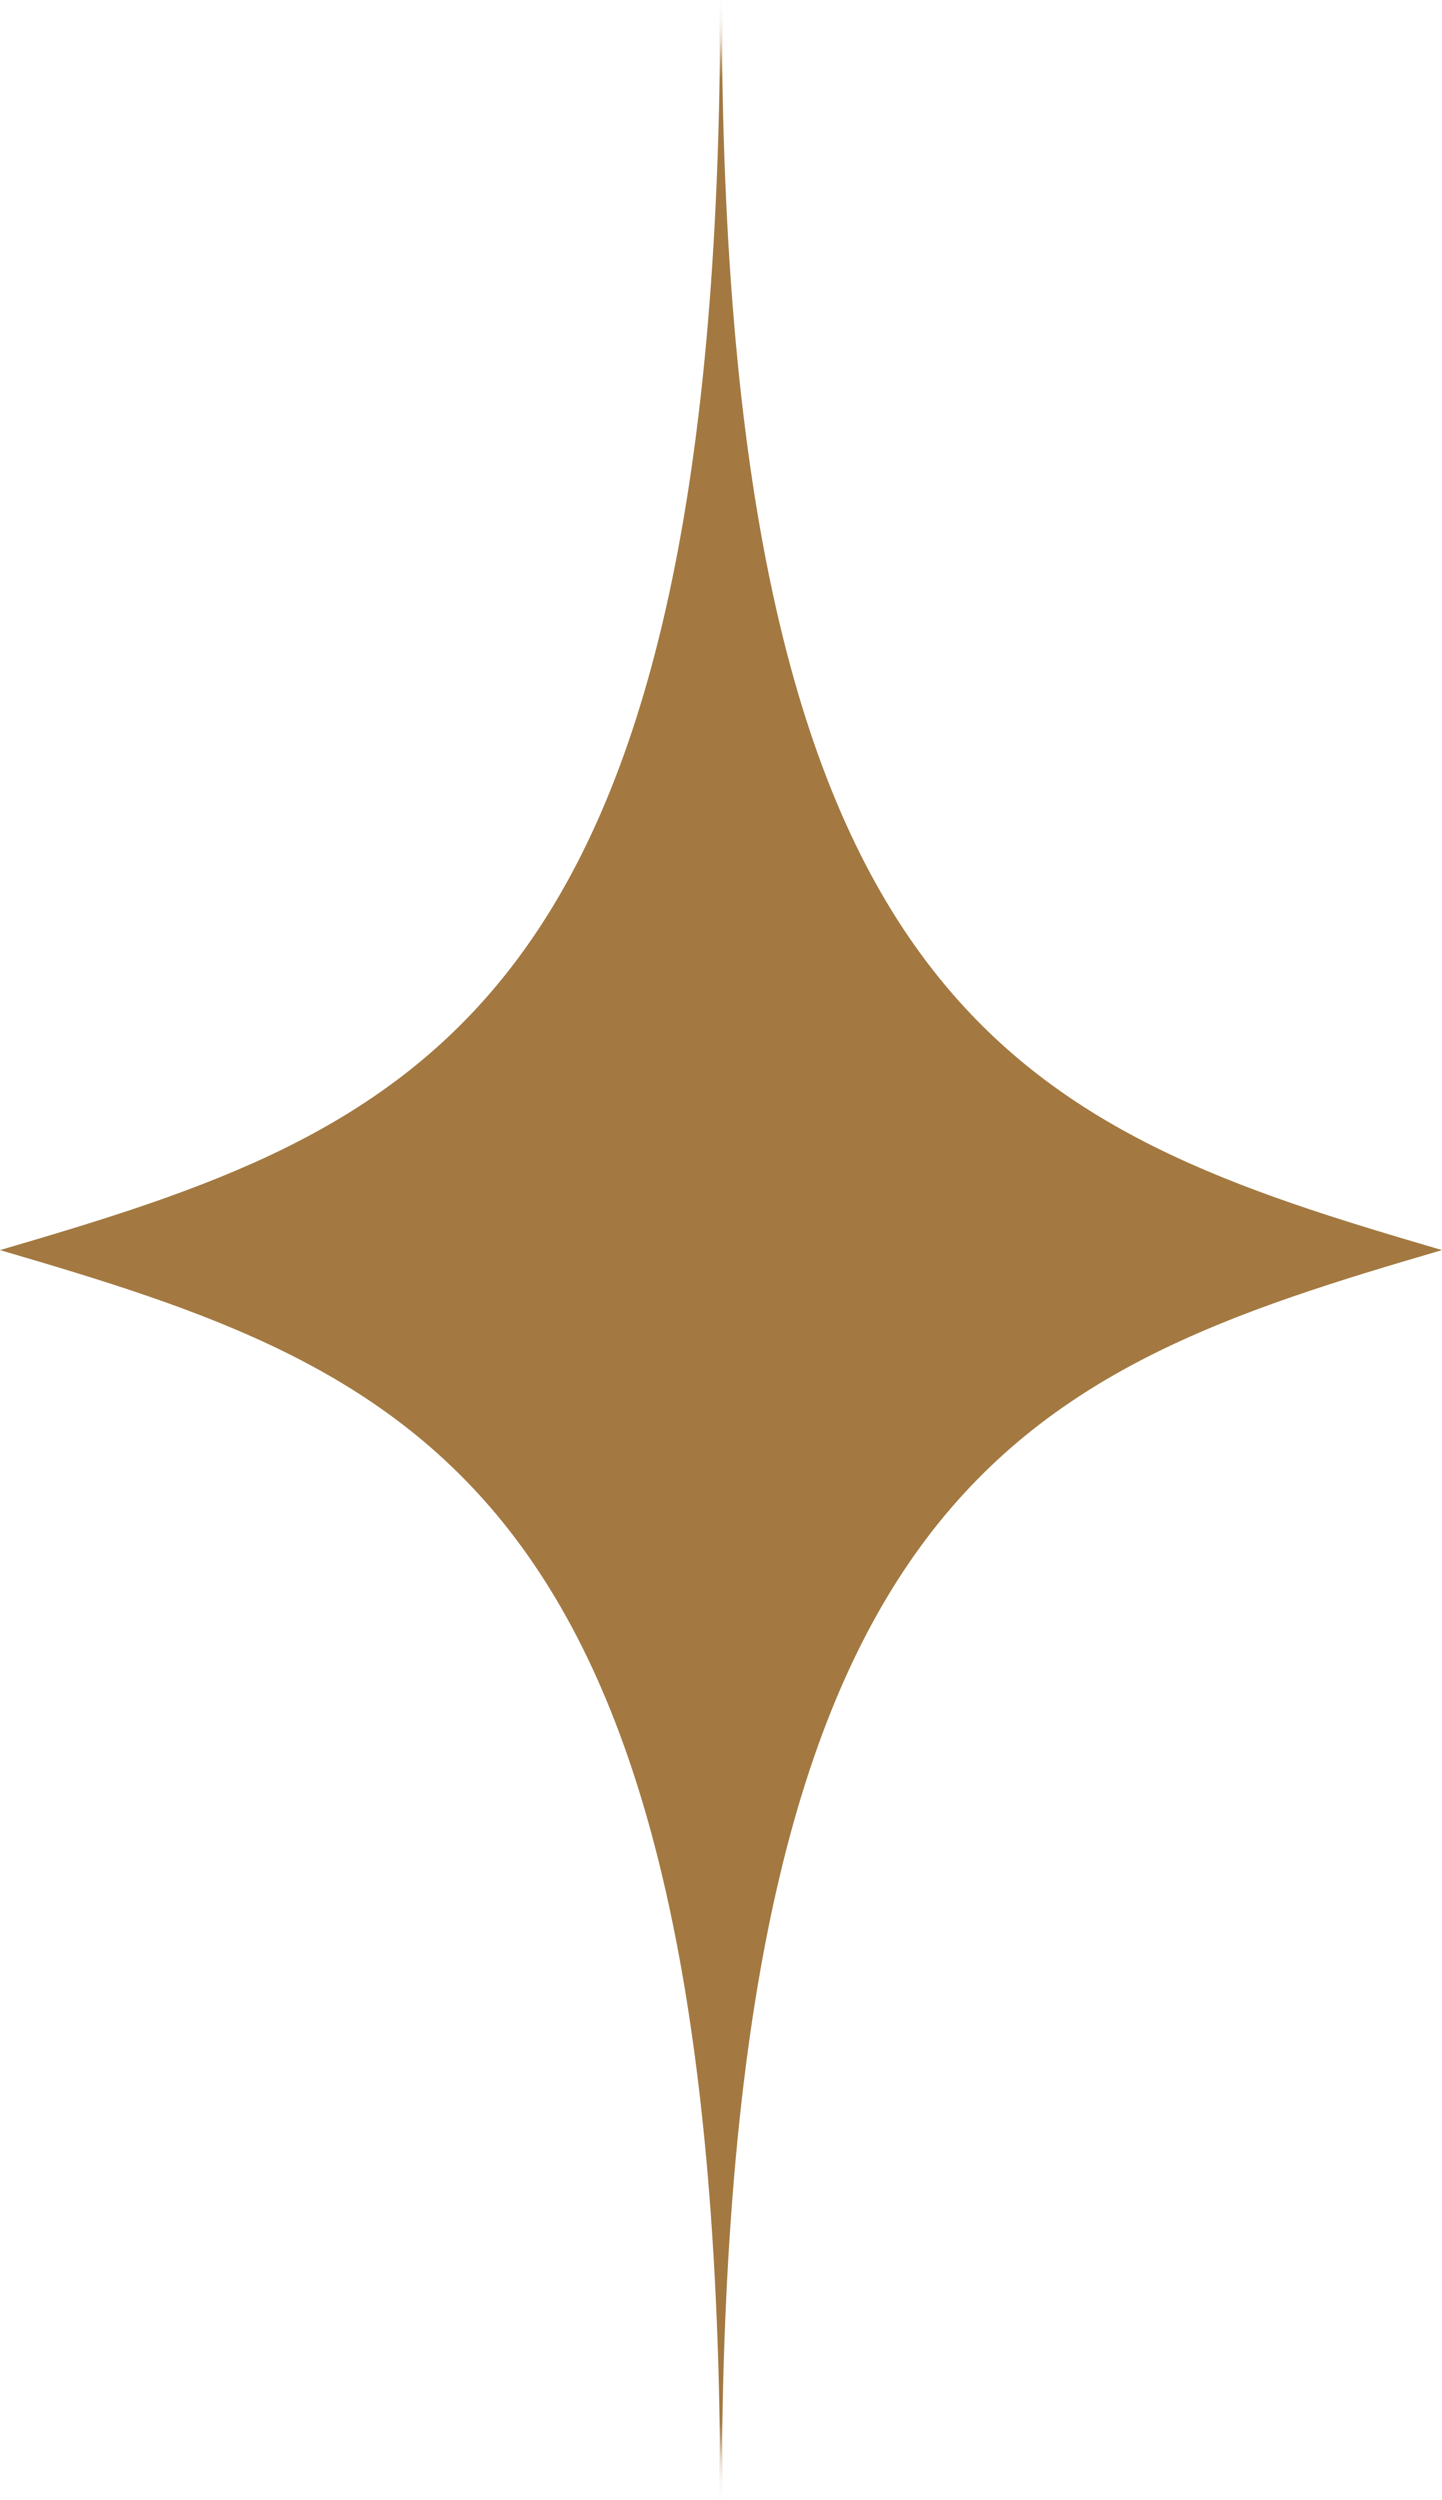
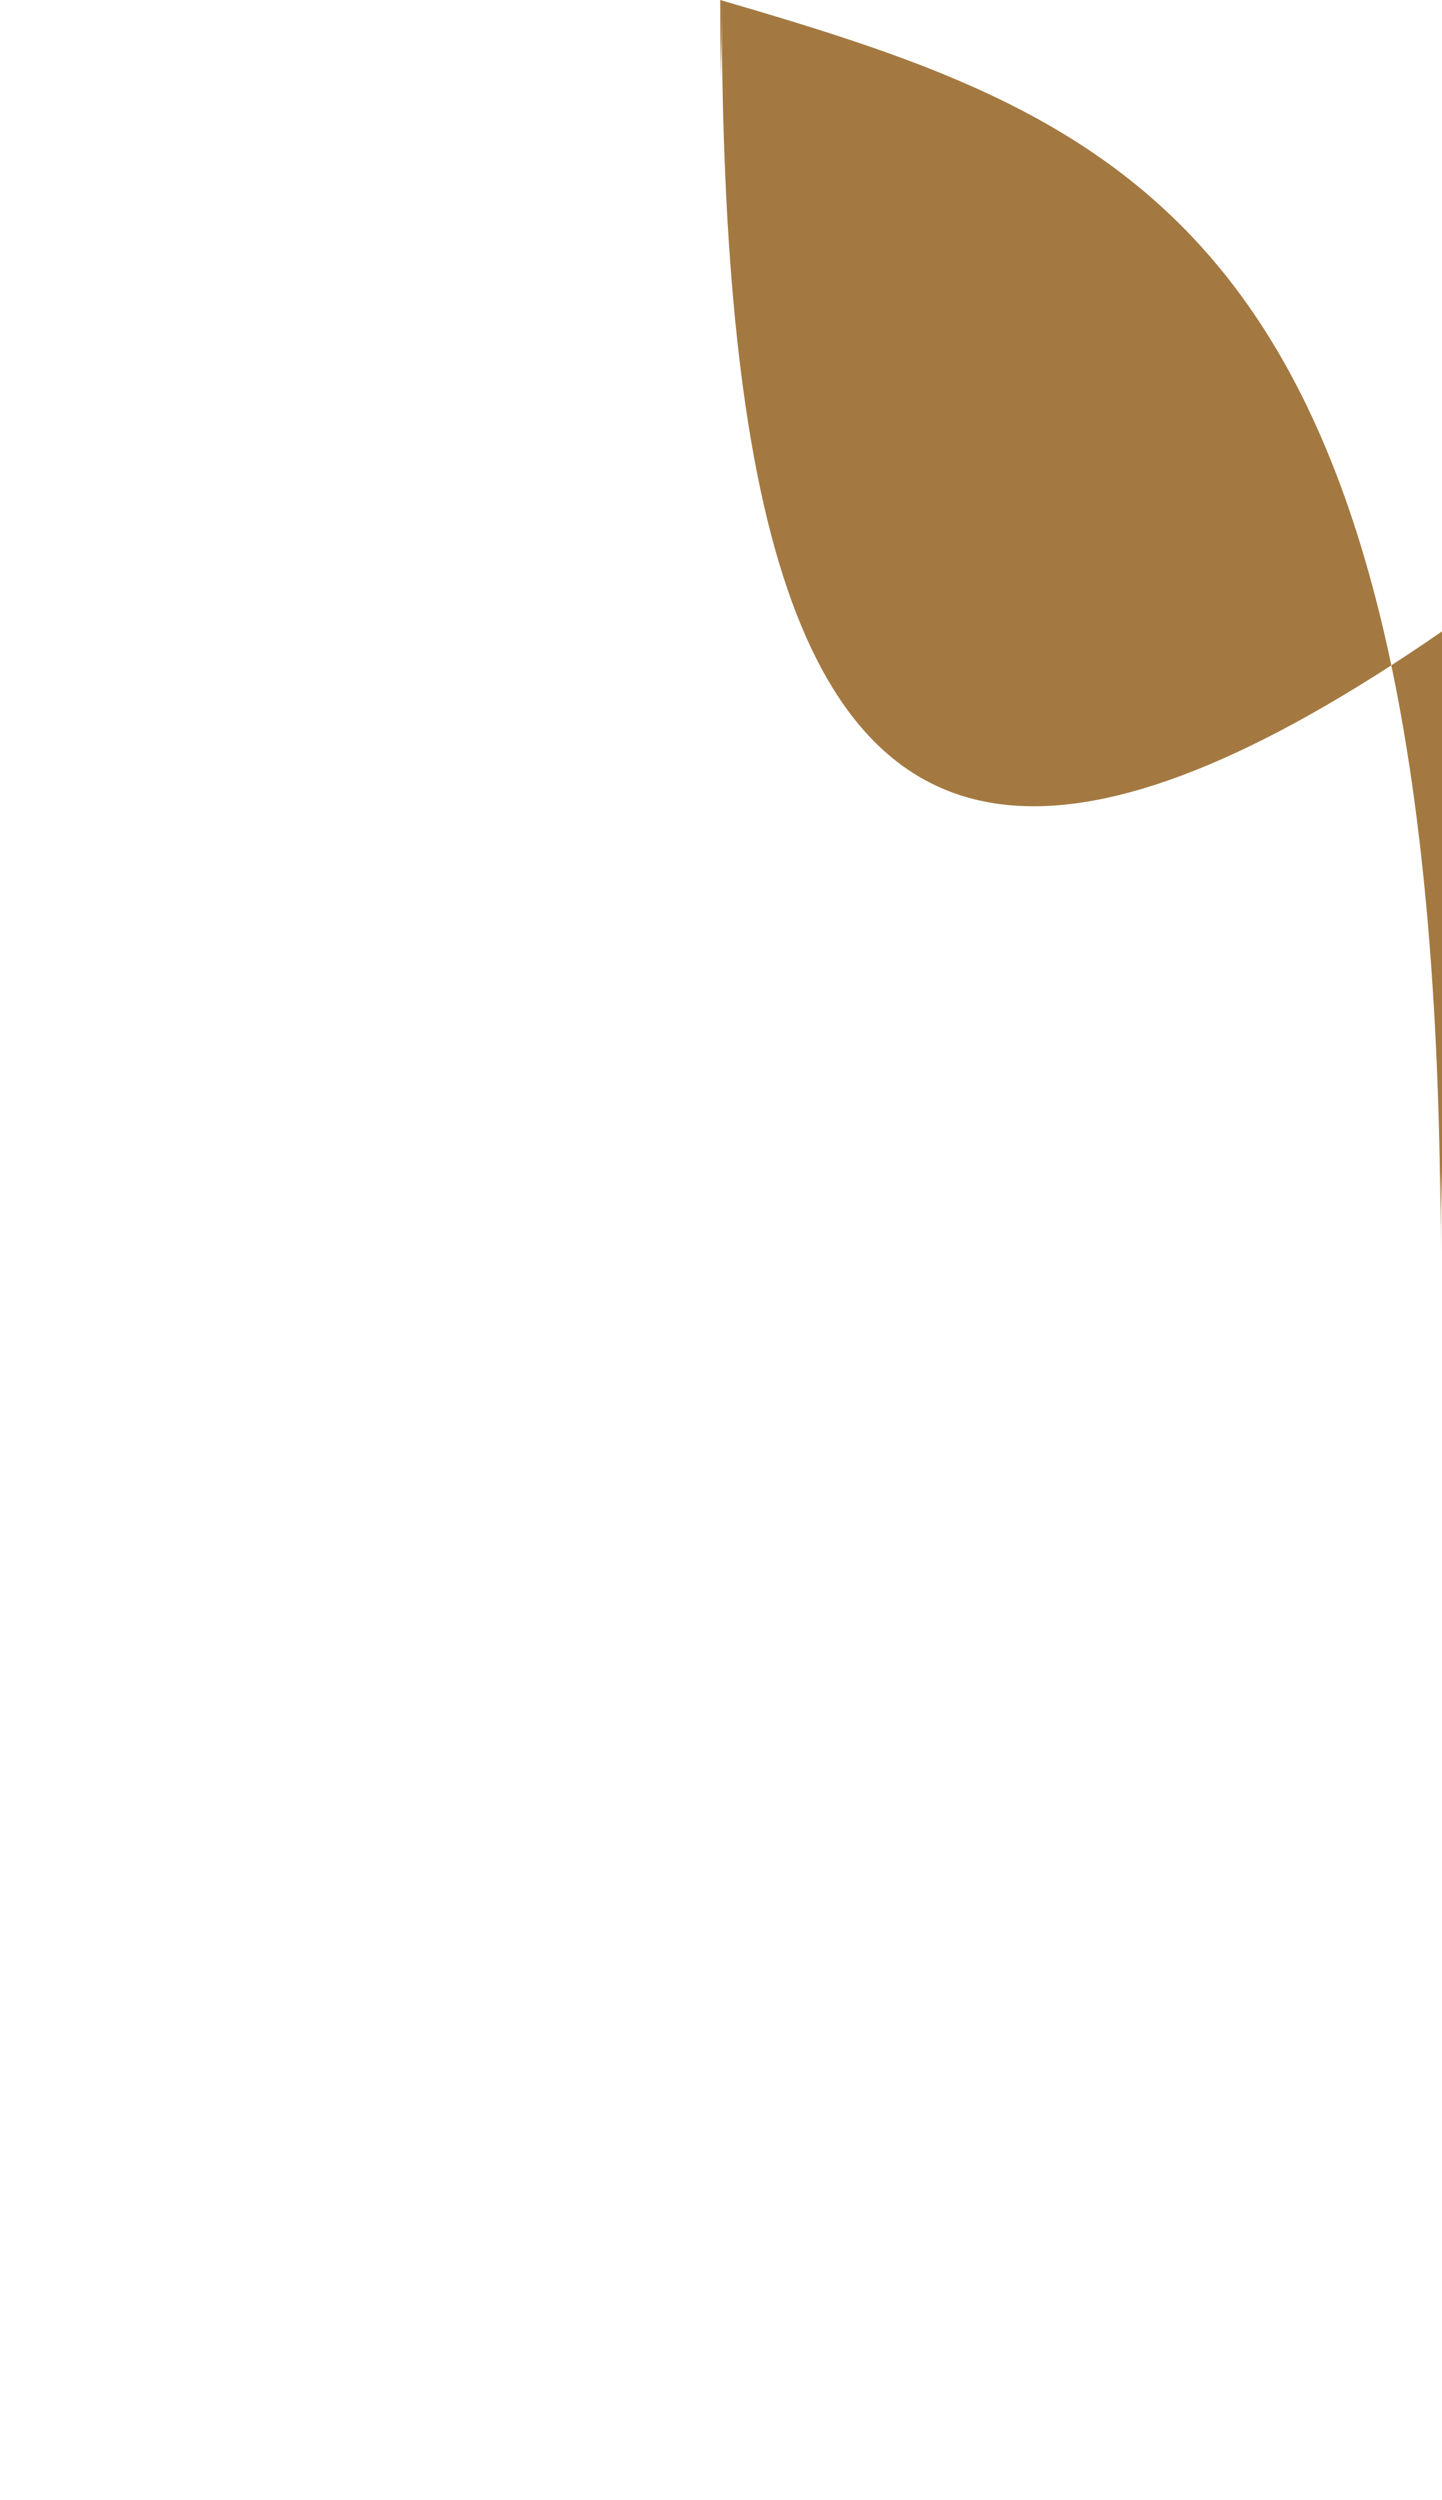
<svg xmlns="http://www.w3.org/2000/svg" width="255.424" height="442.734" viewBox="0 0 255.424 442.734">
-   <path id="吹き出し" d="M127.842,0c0,4.768-.048,9.405-.131,13.955-.082-4.549-.131-9.187-.131-13.955C127.581,180.556,73.273,199.926,0,221.367c73.273,21.441,127.581,40.811,127.581,221.367,0-4.768.048-9.405.131-13.955.082,4.549.131,9.187.131,13.955,0-180.556,54.309-199.926,127.581-221.367C182.151,199.926,127.842,180.556,127.842,0" fill="#a37941" />
+   <path id="吹き出し" d="M127.842,0c0,4.768-.048,9.405-.131,13.955-.082-4.549-.131-9.187-.131-13.955c73.273,21.441,127.581,40.811,127.581,221.367,0-4.768.048-9.405.131-13.955.082,4.549.131,9.187.131,13.955,0-180.556,54.309-199.926,127.581-221.367C182.151,199.926,127.842,180.556,127.842,0" fill="#a37941" />
</svg>